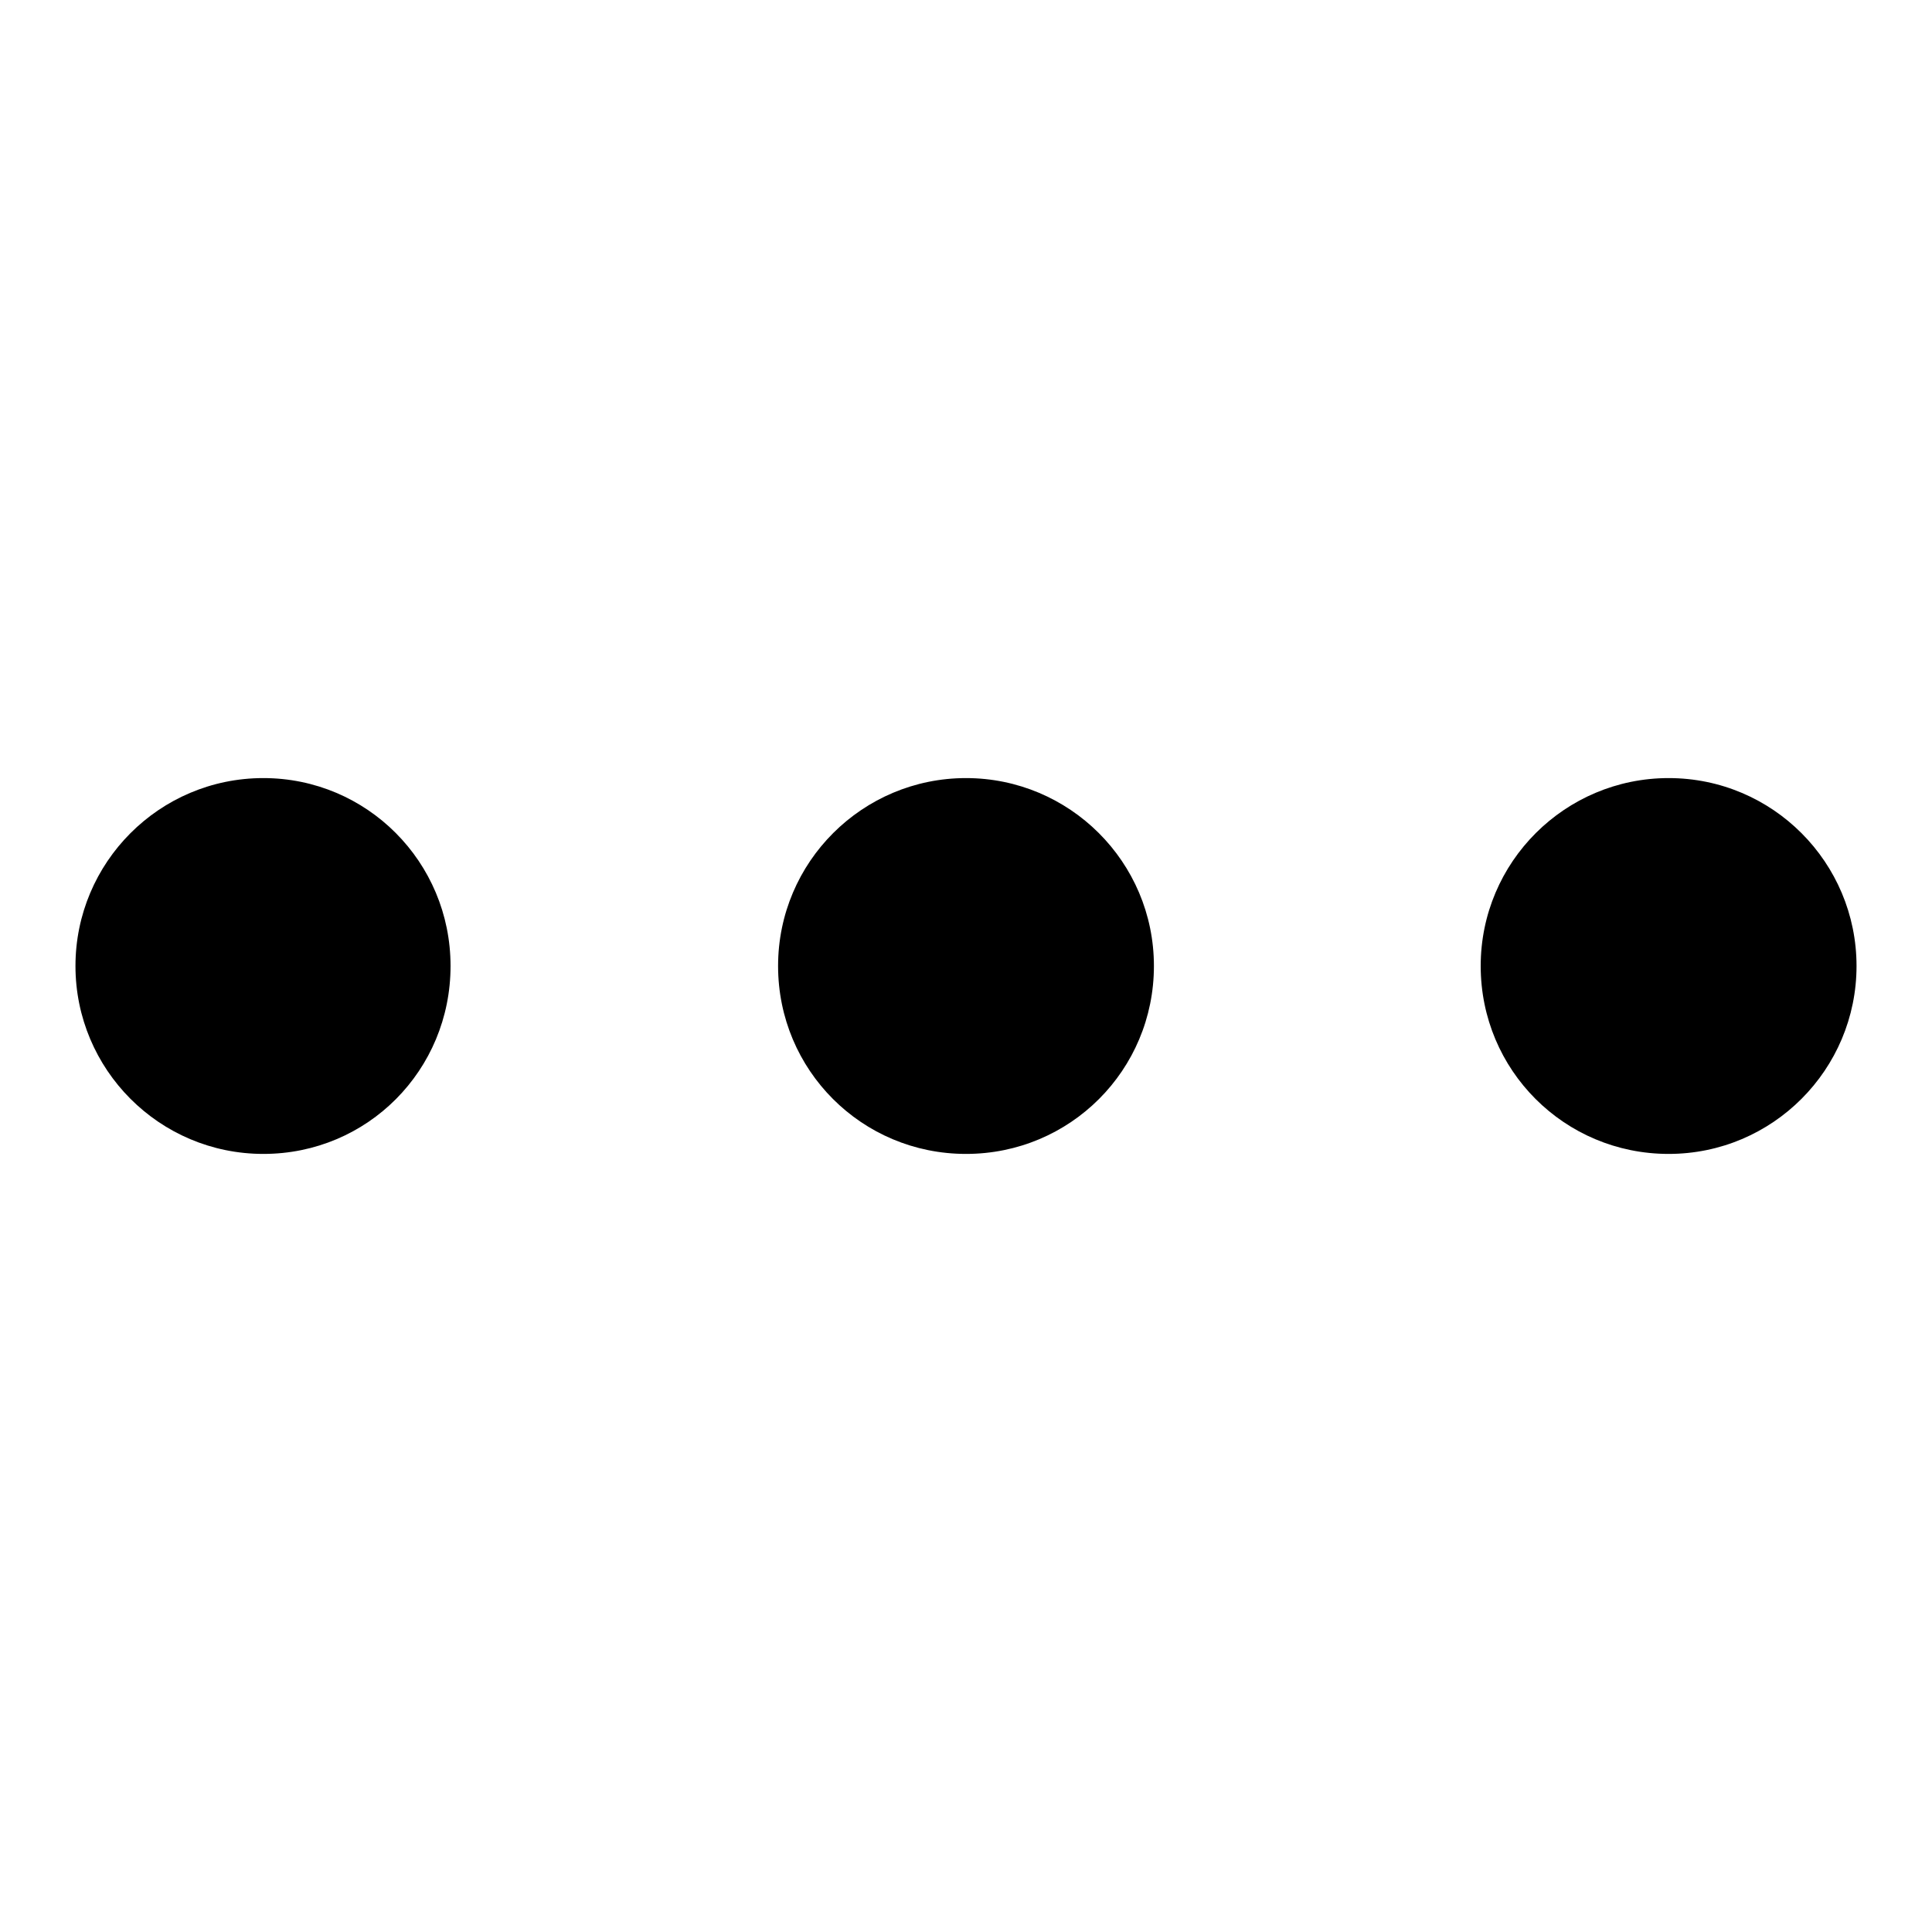
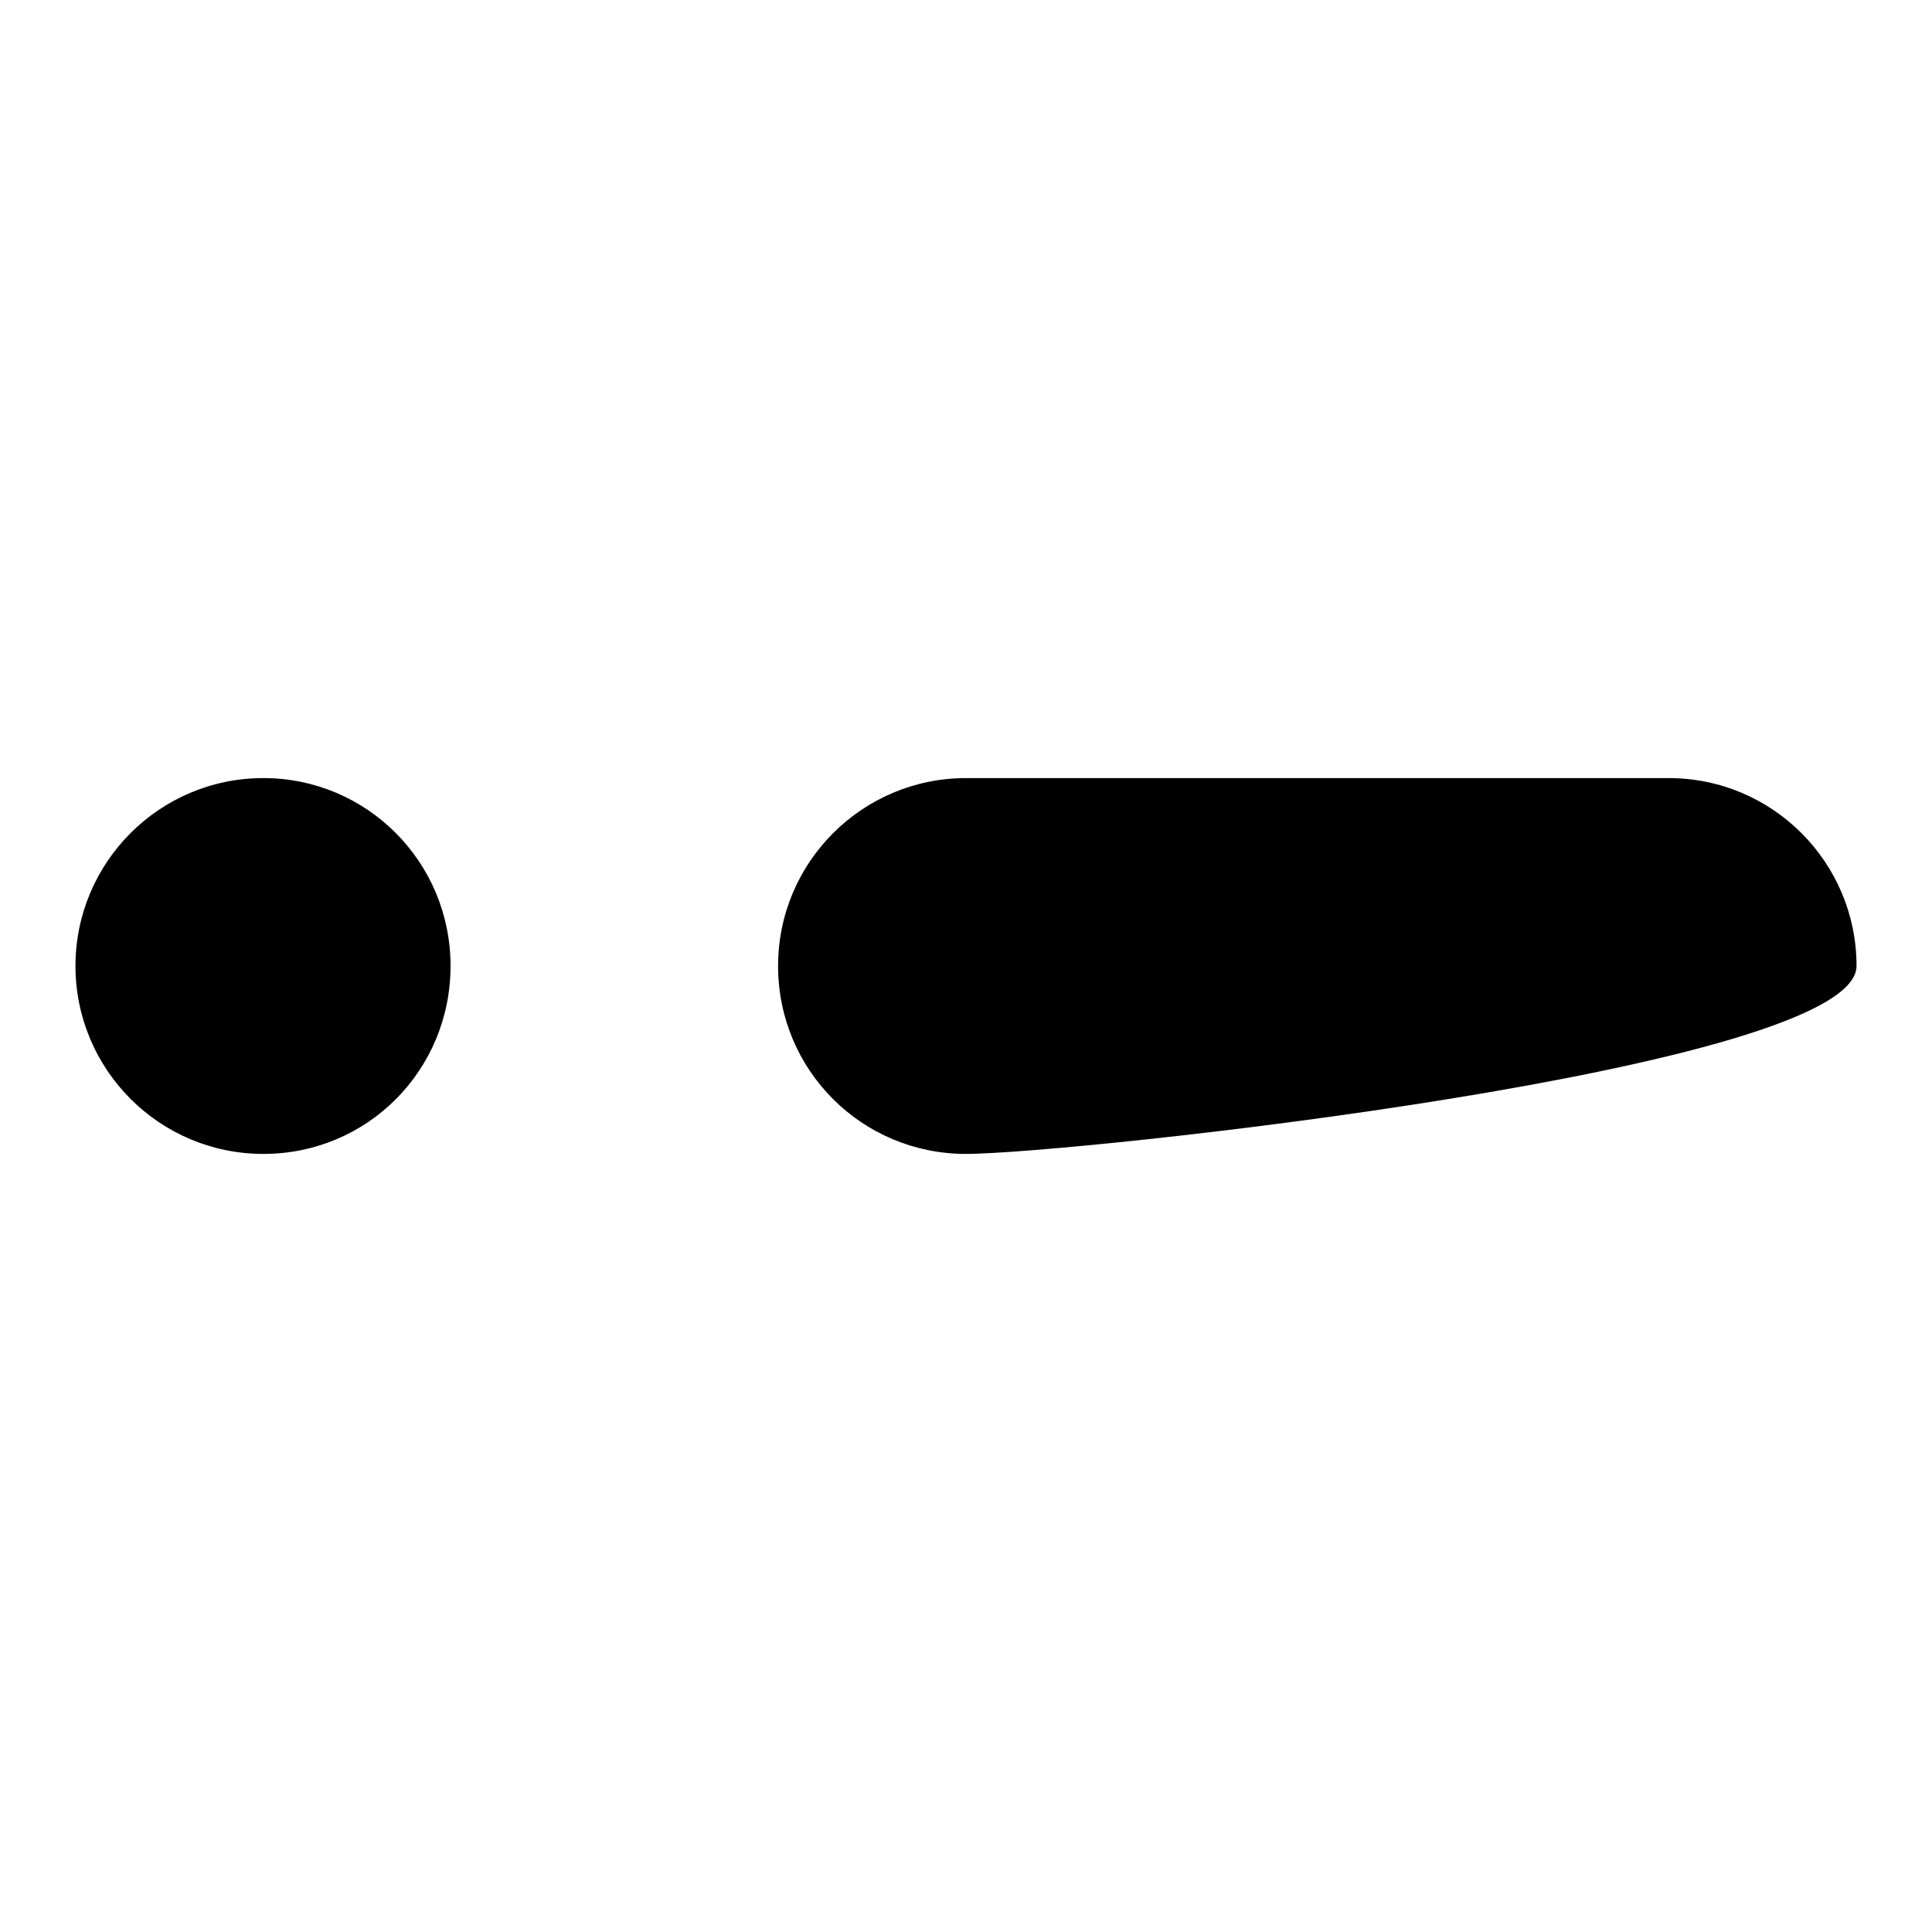
<svg xmlns="http://www.w3.org/2000/svg" version="1.1" x="0px" y="0px" viewBox="0 0 256 256" enable-background="new 0 0 256 256" xml:space="preserve">
  <g>
    <g>
-       <path fill="#000000" d="M34.9,103.1C21.1,103.1,10,114.3,10,128s11.1,24.9,24.9,24.9s24.8-11.1,24.8-24.9S48.6,103.1,34.9,103.1z M128,103.1c-13.7,0-24.9,11.1-24.9,24.9s11.1,24.9,24.9,24.9s24.9-11.1,24.9-24.9S141.7,103.1,128,103.1z M221.1,103.1c-13.7,0-24.9,11.1-24.9,24.9s11.1,24.9,24.9,24.9S246,141.7,246,128S234.9,103.1,221.1,103.1z" />
+       <path fill="#000000" d="M34.9,103.1C21.1,103.1,10,114.3,10,128s11.1,24.9,24.9,24.9s24.8-11.1,24.8-24.9S48.6,103.1,34.9,103.1z M128,103.1c-13.7,0-24.9,11.1-24.9,24.9s11.1,24.9,24.9,24.9s24.9-11.1,24.9-24.9S141.7,103.1,128,103.1z c-13.7,0-24.9,11.1-24.9,24.9s11.1,24.9,24.9,24.9S246,141.7,246,128S234.9,103.1,221.1,103.1z" />
    </g>
  </g>
</svg>